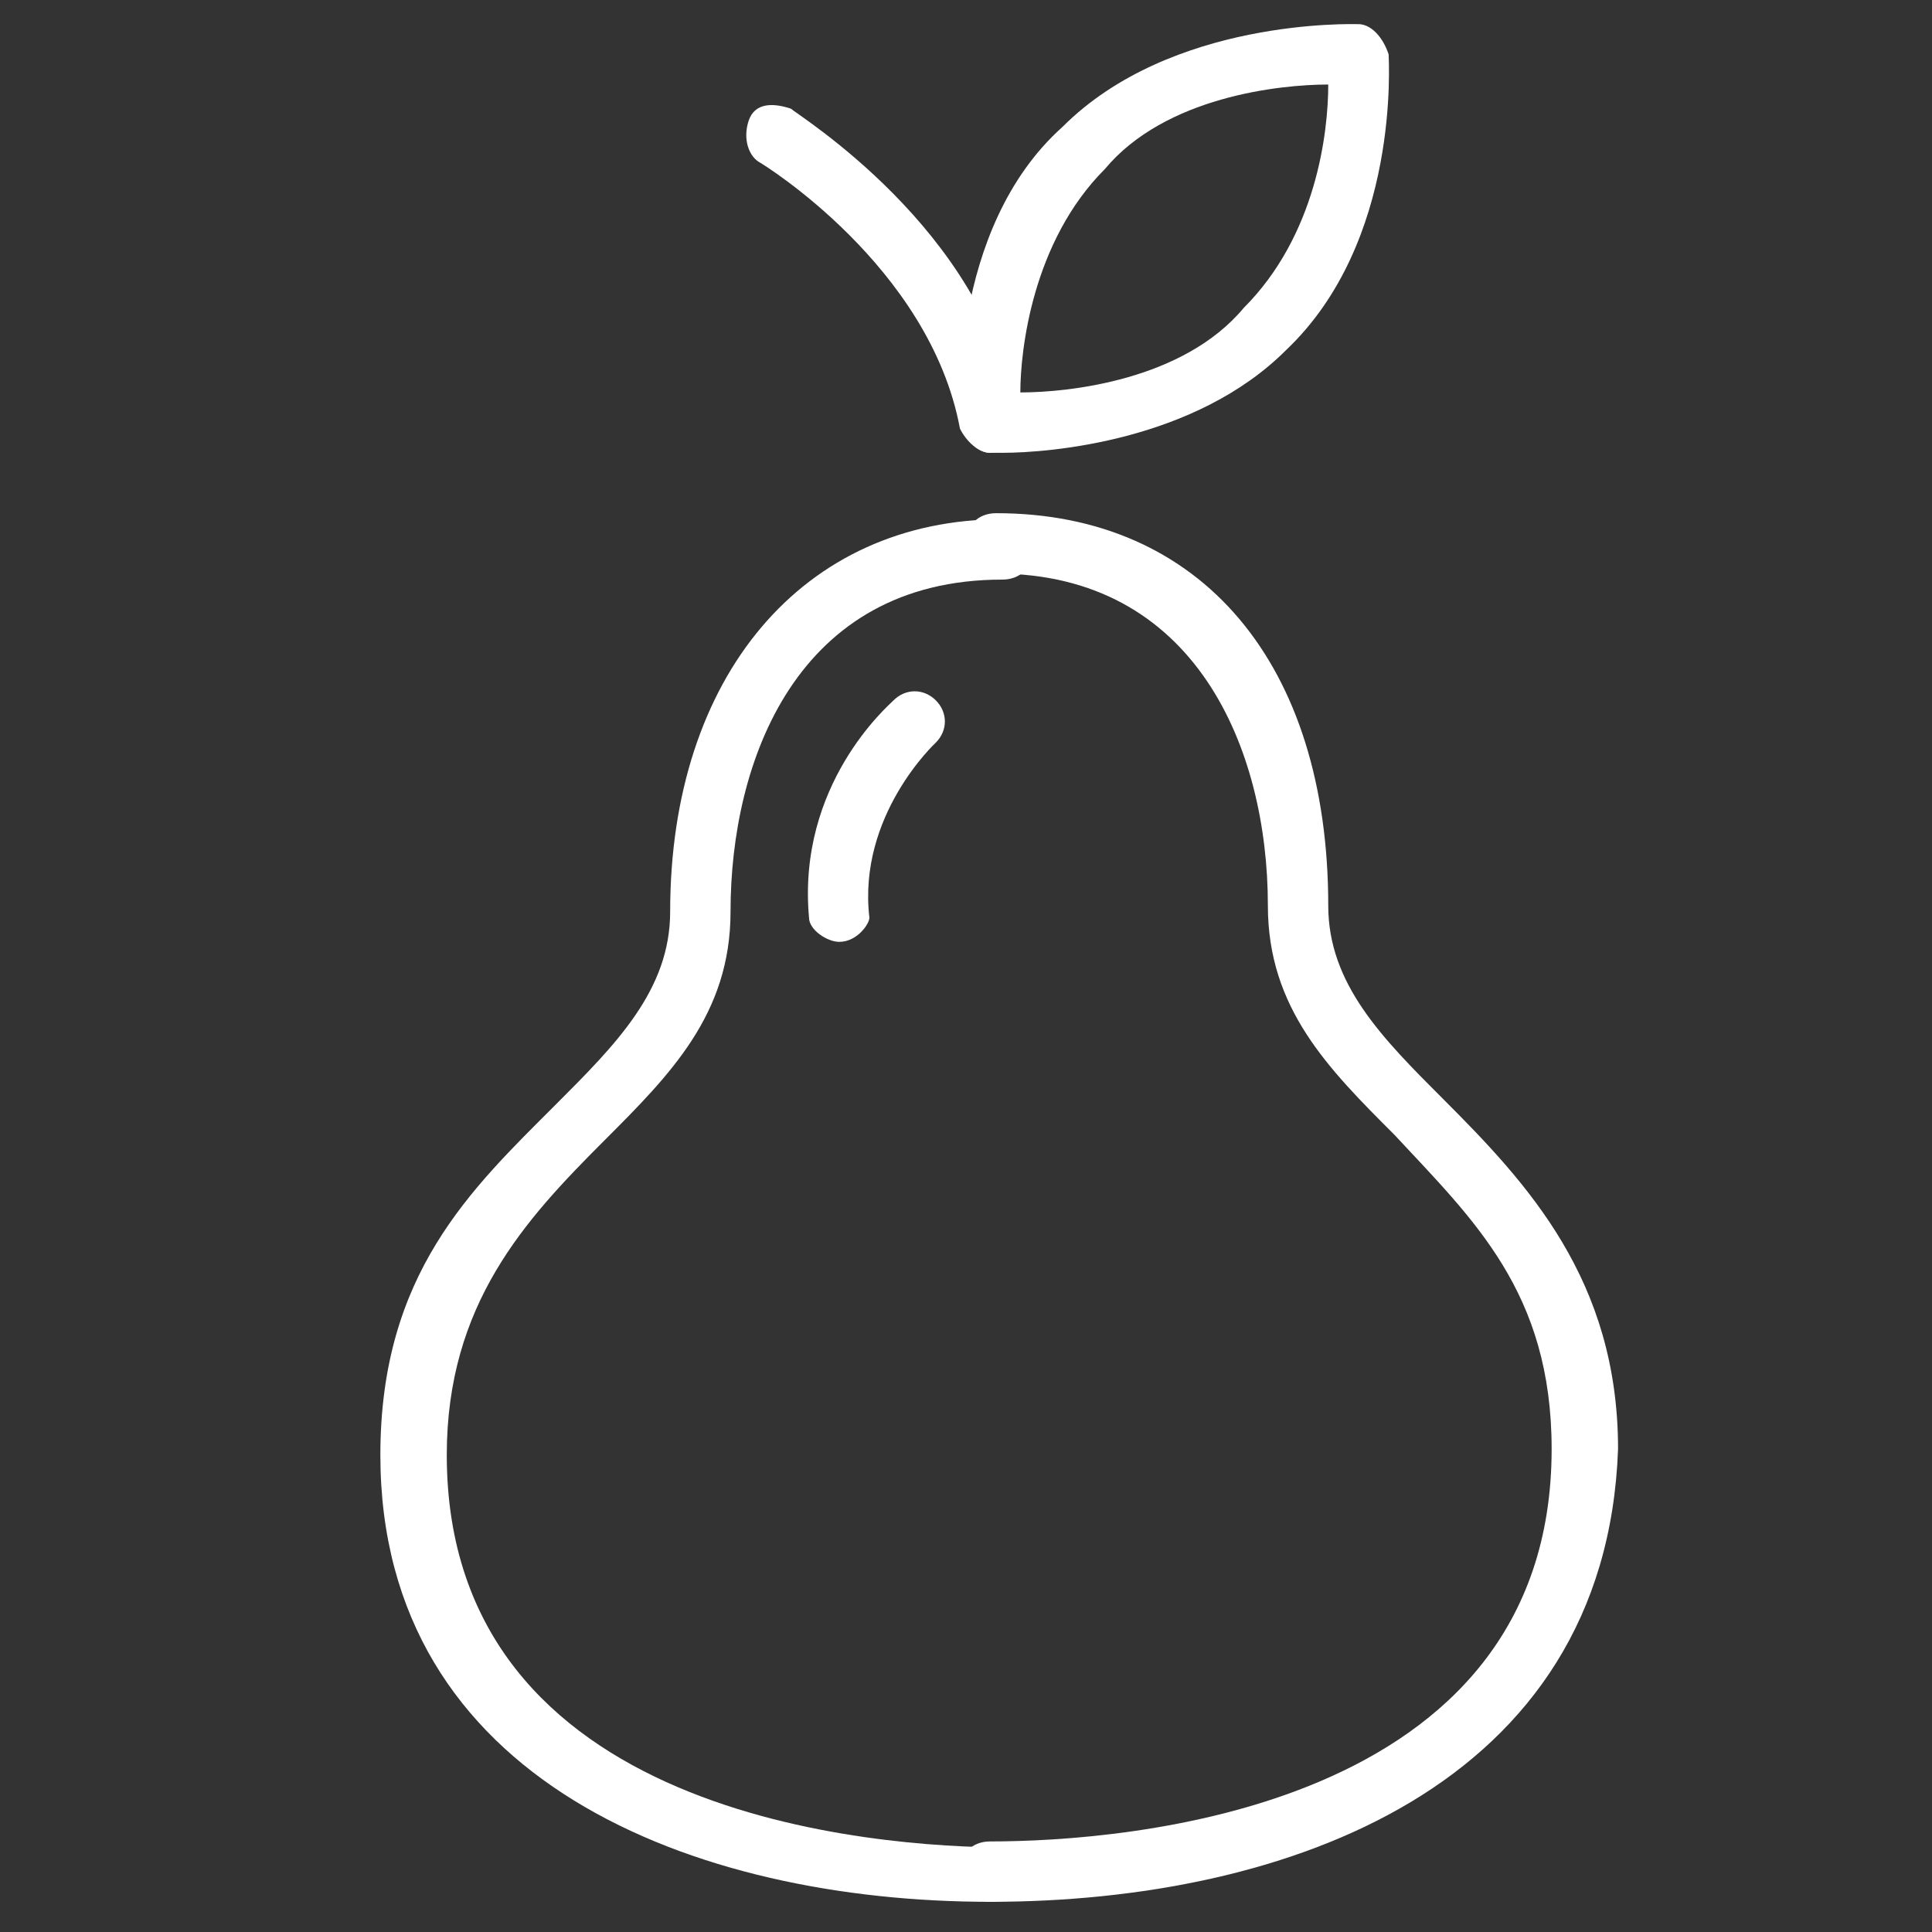
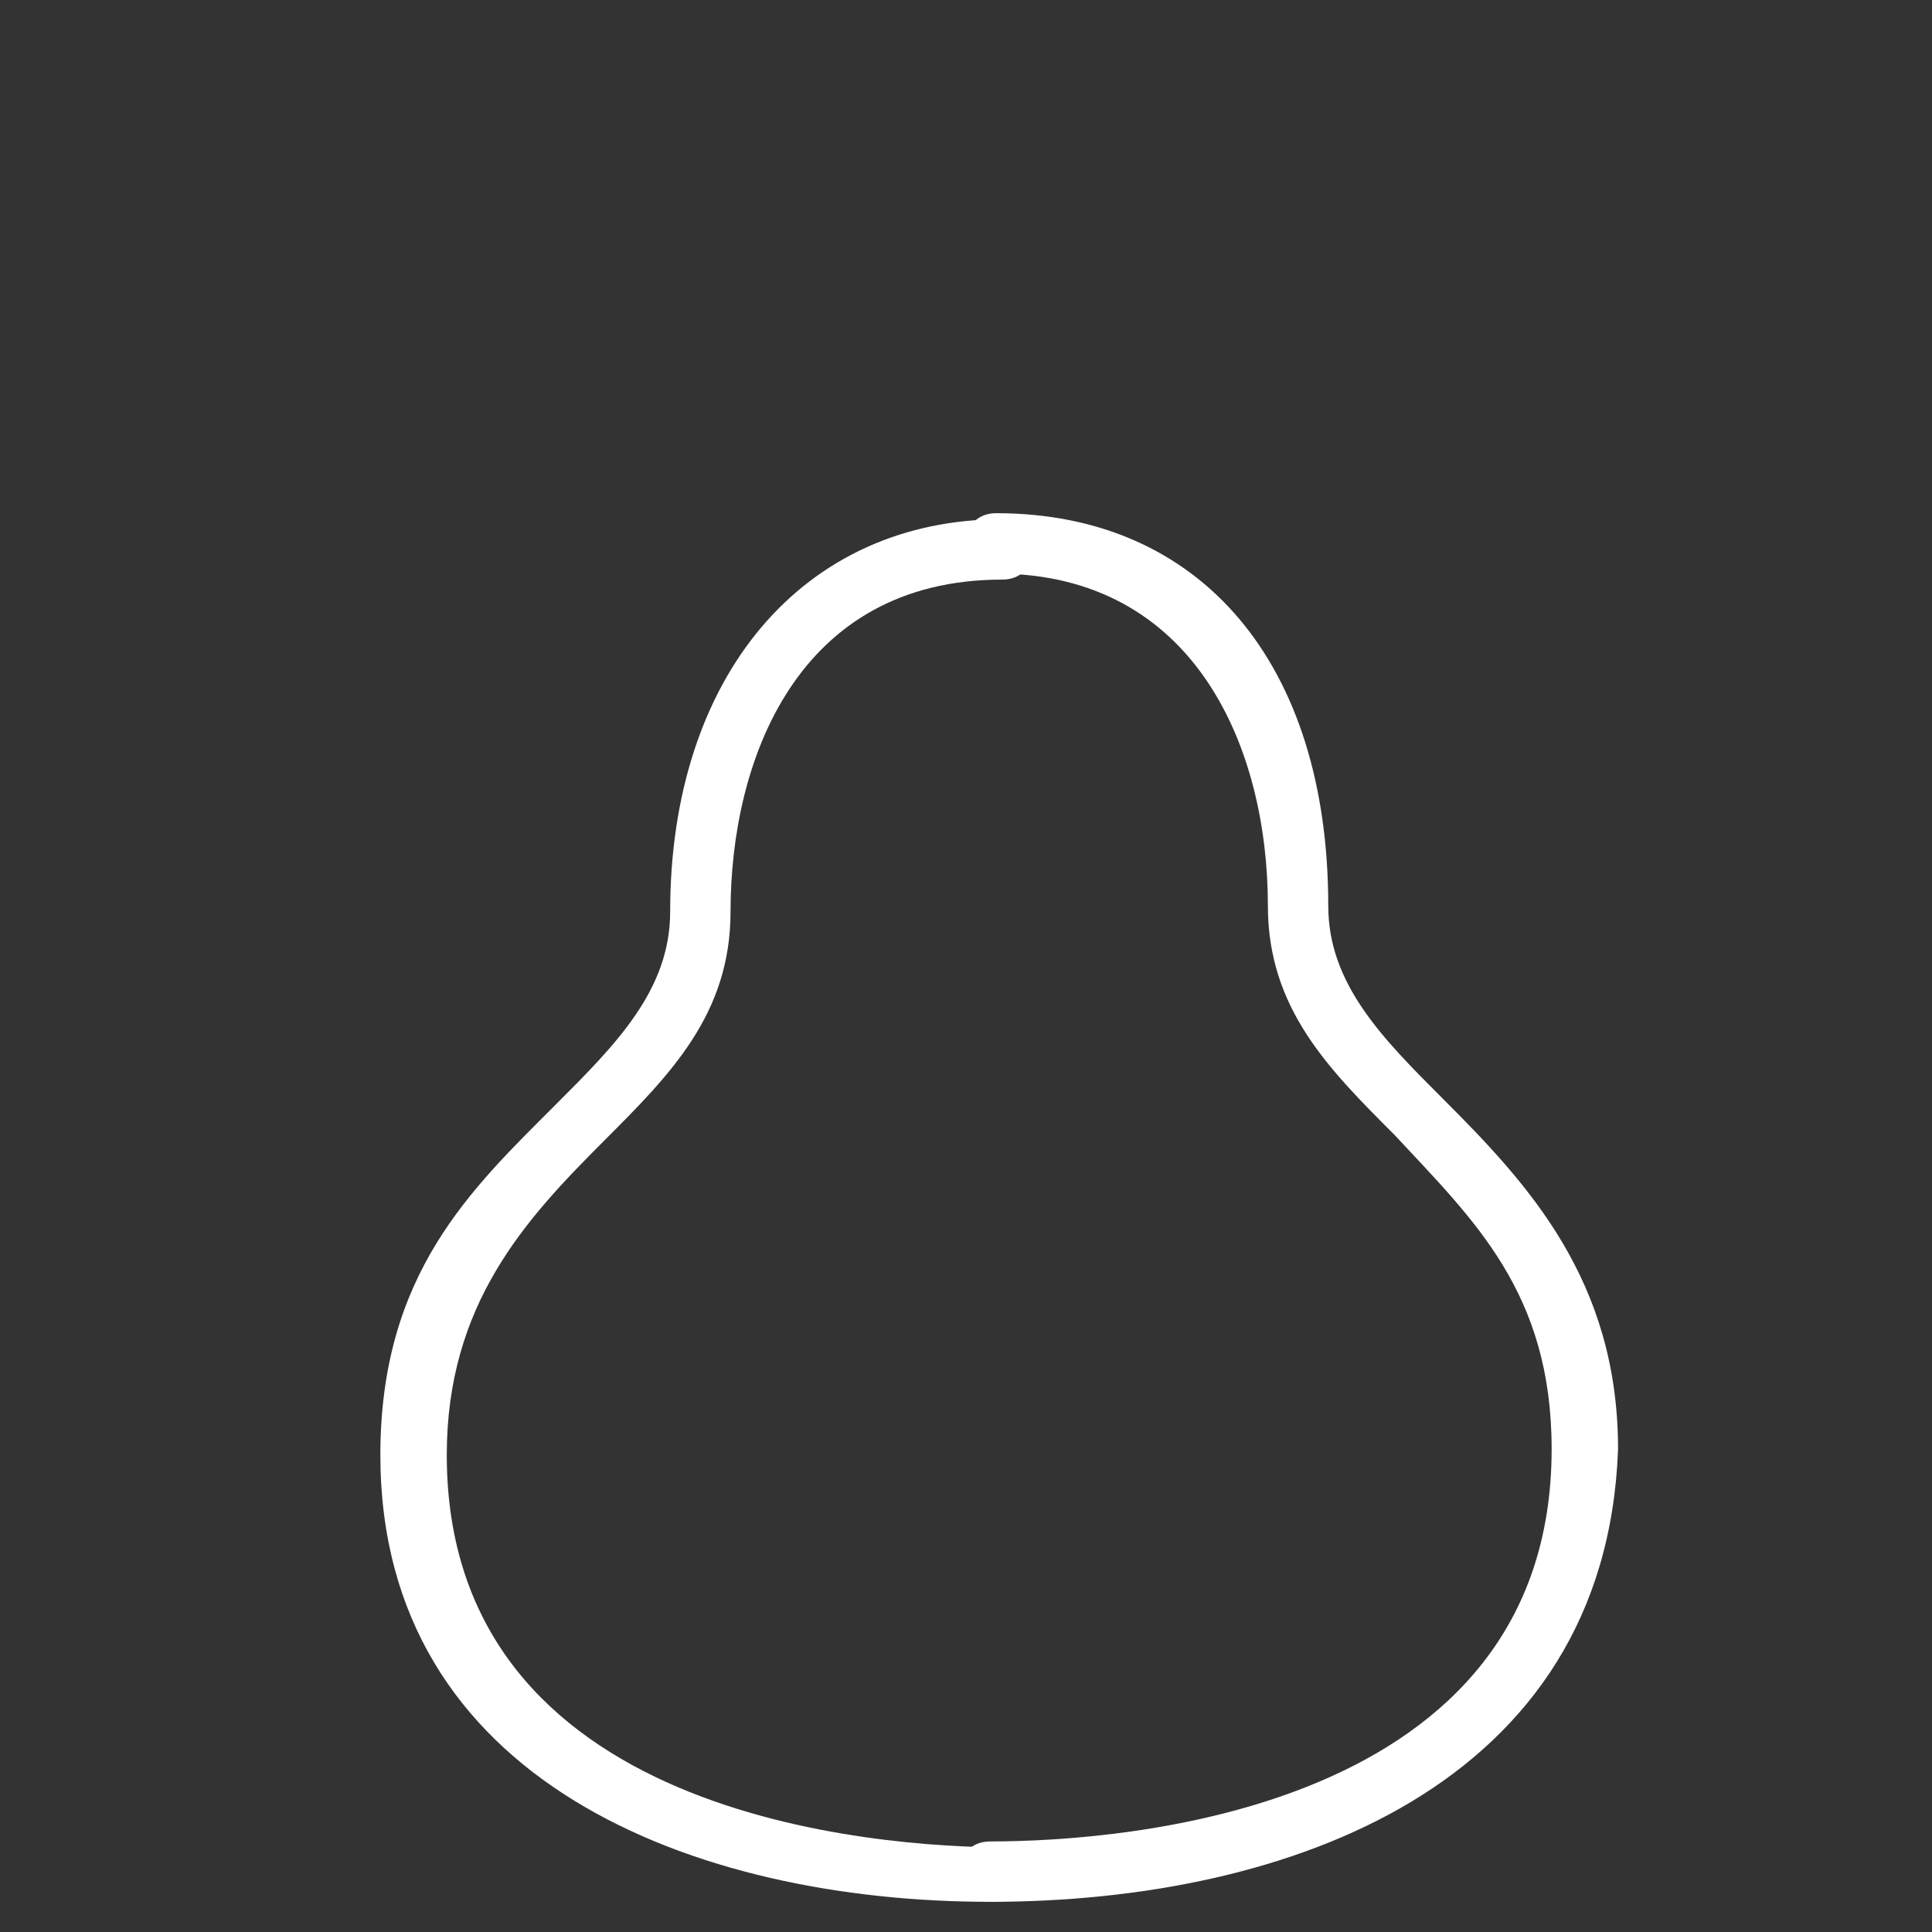
<svg xmlns="http://www.w3.org/2000/svg" version="1.1" id="katman_1" x="0px" y="0px" viewBox="0 0 32 32" style="enable-background:new 0 0 32 32;" xml:space="preserve">
  <rect x="0" y="0" width="32" height="32" fill="#333333" stroke="none" />
  <style type="text/css">
	.st0{fill:#FFFFFF;}
</style>
  <g>
    <path class="st0" d="M16.4,31.5c-4.9,0-10.1-2-10.1-7.4c0-3,1.5-4.4,2.9-5.8c1-1,1.9-1.9,1.9-3.2c0-3.9,2.2-6.5,5.5-6.5   c0.3,0,0.5,0.2,0.5,0.5c0,0.3-0.2,0.5-0.5,0.5c-3.4,0-4.5,3-4.5,5.5c0,1.7-1,2.7-2.1,3.8c-1.3,1.3-2.6,2.7-2.6,5.2   c0,6,7.1,6.5,9.3,6.5c0.3,0,0.5,0.2,0.5,0.5S16.7,31.5,16.4,31.5z" />
-     <path class="st0" d="M16.4,31.5c-0.3,0-0.5-0.2-0.5-0.5s0.2-0.5,0.5-0.5c2.2,0,9.3-0.5,9.3-6.5c0-2.6-1.3-3.8-2.6-5.2   C22,17.7,21,16.7,21,15c0-2.6-1.2-5.5-4.5-5.5C16.2,9.5,16,9.3,16,9c0-0.3,0.2-0.5,0.5-0.5C19.9,8.5,22,11,22,15   c0,1.3,0.9,2.2,1.9,3.2c1.4,1.4,2.9,3,2.9,5.8C26.6,29.6,21.3,31.5,16.4,31.5z" />
-     <path class="st0" d="M13.9,15.6c-0.2,0-0.5-0.2-0.5-0.4c-0.2-2.2,1.3-3.5,1.4-3.6c0.2-0.2,0.5-0.2,0.7,0c0.2,0.2,0.2,0.5,0,0.7   c0,0-1.3,1.2-1.1,2.9C14.4,15.3,14.2,15.6,13.9,15.6L13.9,15.6z" />
-     <path class="st0" d="M16.6,7.5c-0.1,0-0.2,0-0.2,0c-0.2,0-0.4-0.2-0.5-0.5c0-0.1-0.2-3.2,1.7-4.9c1.8-1.8,4.8-1.7,4.9-1.7   c0.2,0,0.4,0.2,0.5,0.5C23,1,23.2,4,21.3,5.8C19.8,7.3,17.4,7.5,16.6,7.5z M22,1.4c-0.8,0-2.7,0.2-3.7,1.4c-1.2,1.2-1.4,3-1.4,3.7   c0.8,0,2.7-0.2,3.7-1.4C21.8,3.9,22,2.2,22,1.4z" />
-     <path class="st0" d="M16.4,7.5c-0.2,0-0.4-0.2-0.5-0.4c-0.5-2.7-3.3-4.4-3.3-4.4c-0.2-0.1-0.3-0.4-0.2-0.7c0.1-0.3,0.4-0.3,0.7-0.2   c0.1,0.1,3.2,2,3.7,5C16.9,7.2,16.7,7.4,16.4,7.5C16.5,7.5,16.4,7.5,16.4,7.5z" />
+     <path class="st0" d="M16.4,31.5c-0.3,0-0.5-0.2-0.5-0.5s0.2-0.5,0.5-0.5c2.2,0,9.3-0.5,9.3-6.5c0-2.6-1.3-3.8-2.6-5.2   C22,17.7,21,16.7,21,15c0-2.6-1.2-5.5-4.5-5.5C16.2,9.5,16,9.3,16,9c0-0.3,0.2-0.5,0.5-0.5C19.9,8.5,22,11,22,15   c0,1.3,0.9,2.2,1.9,3.2c1.4,1.4,2.9,3,2.9,5.8C26.6,29.6,21.3,31.5,16.4,31.5" />
  </g>
</svg>